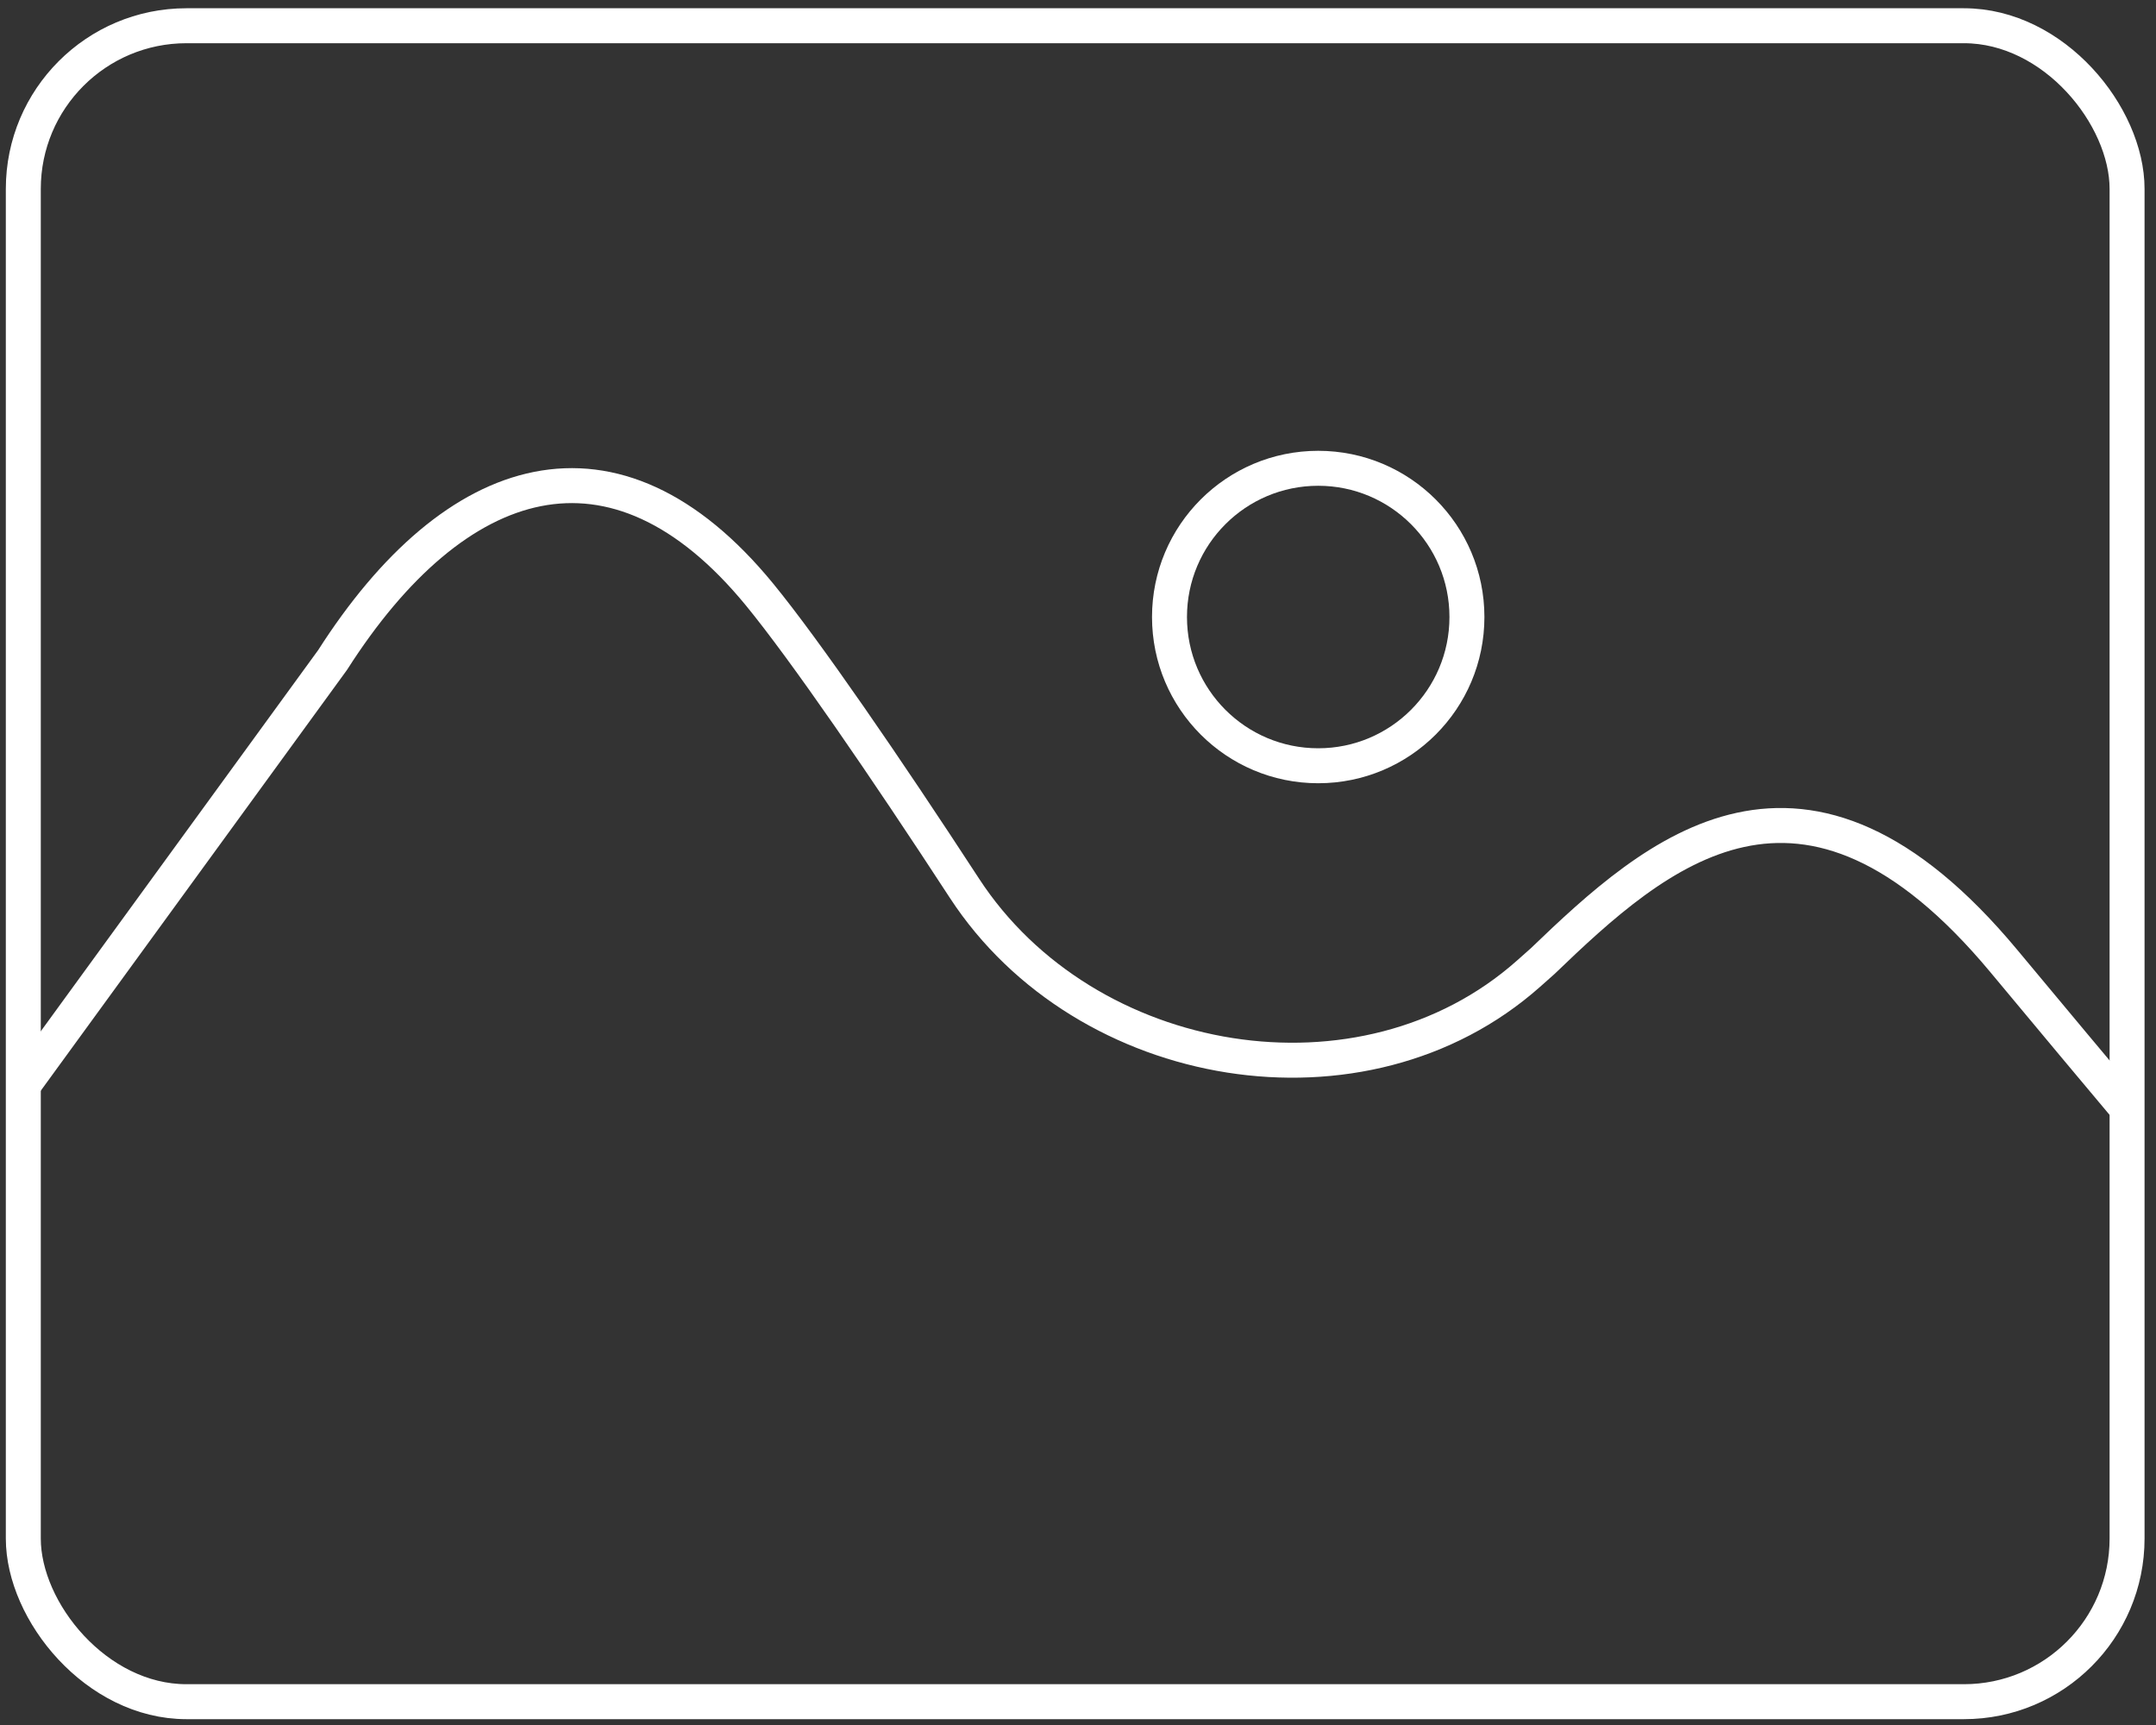
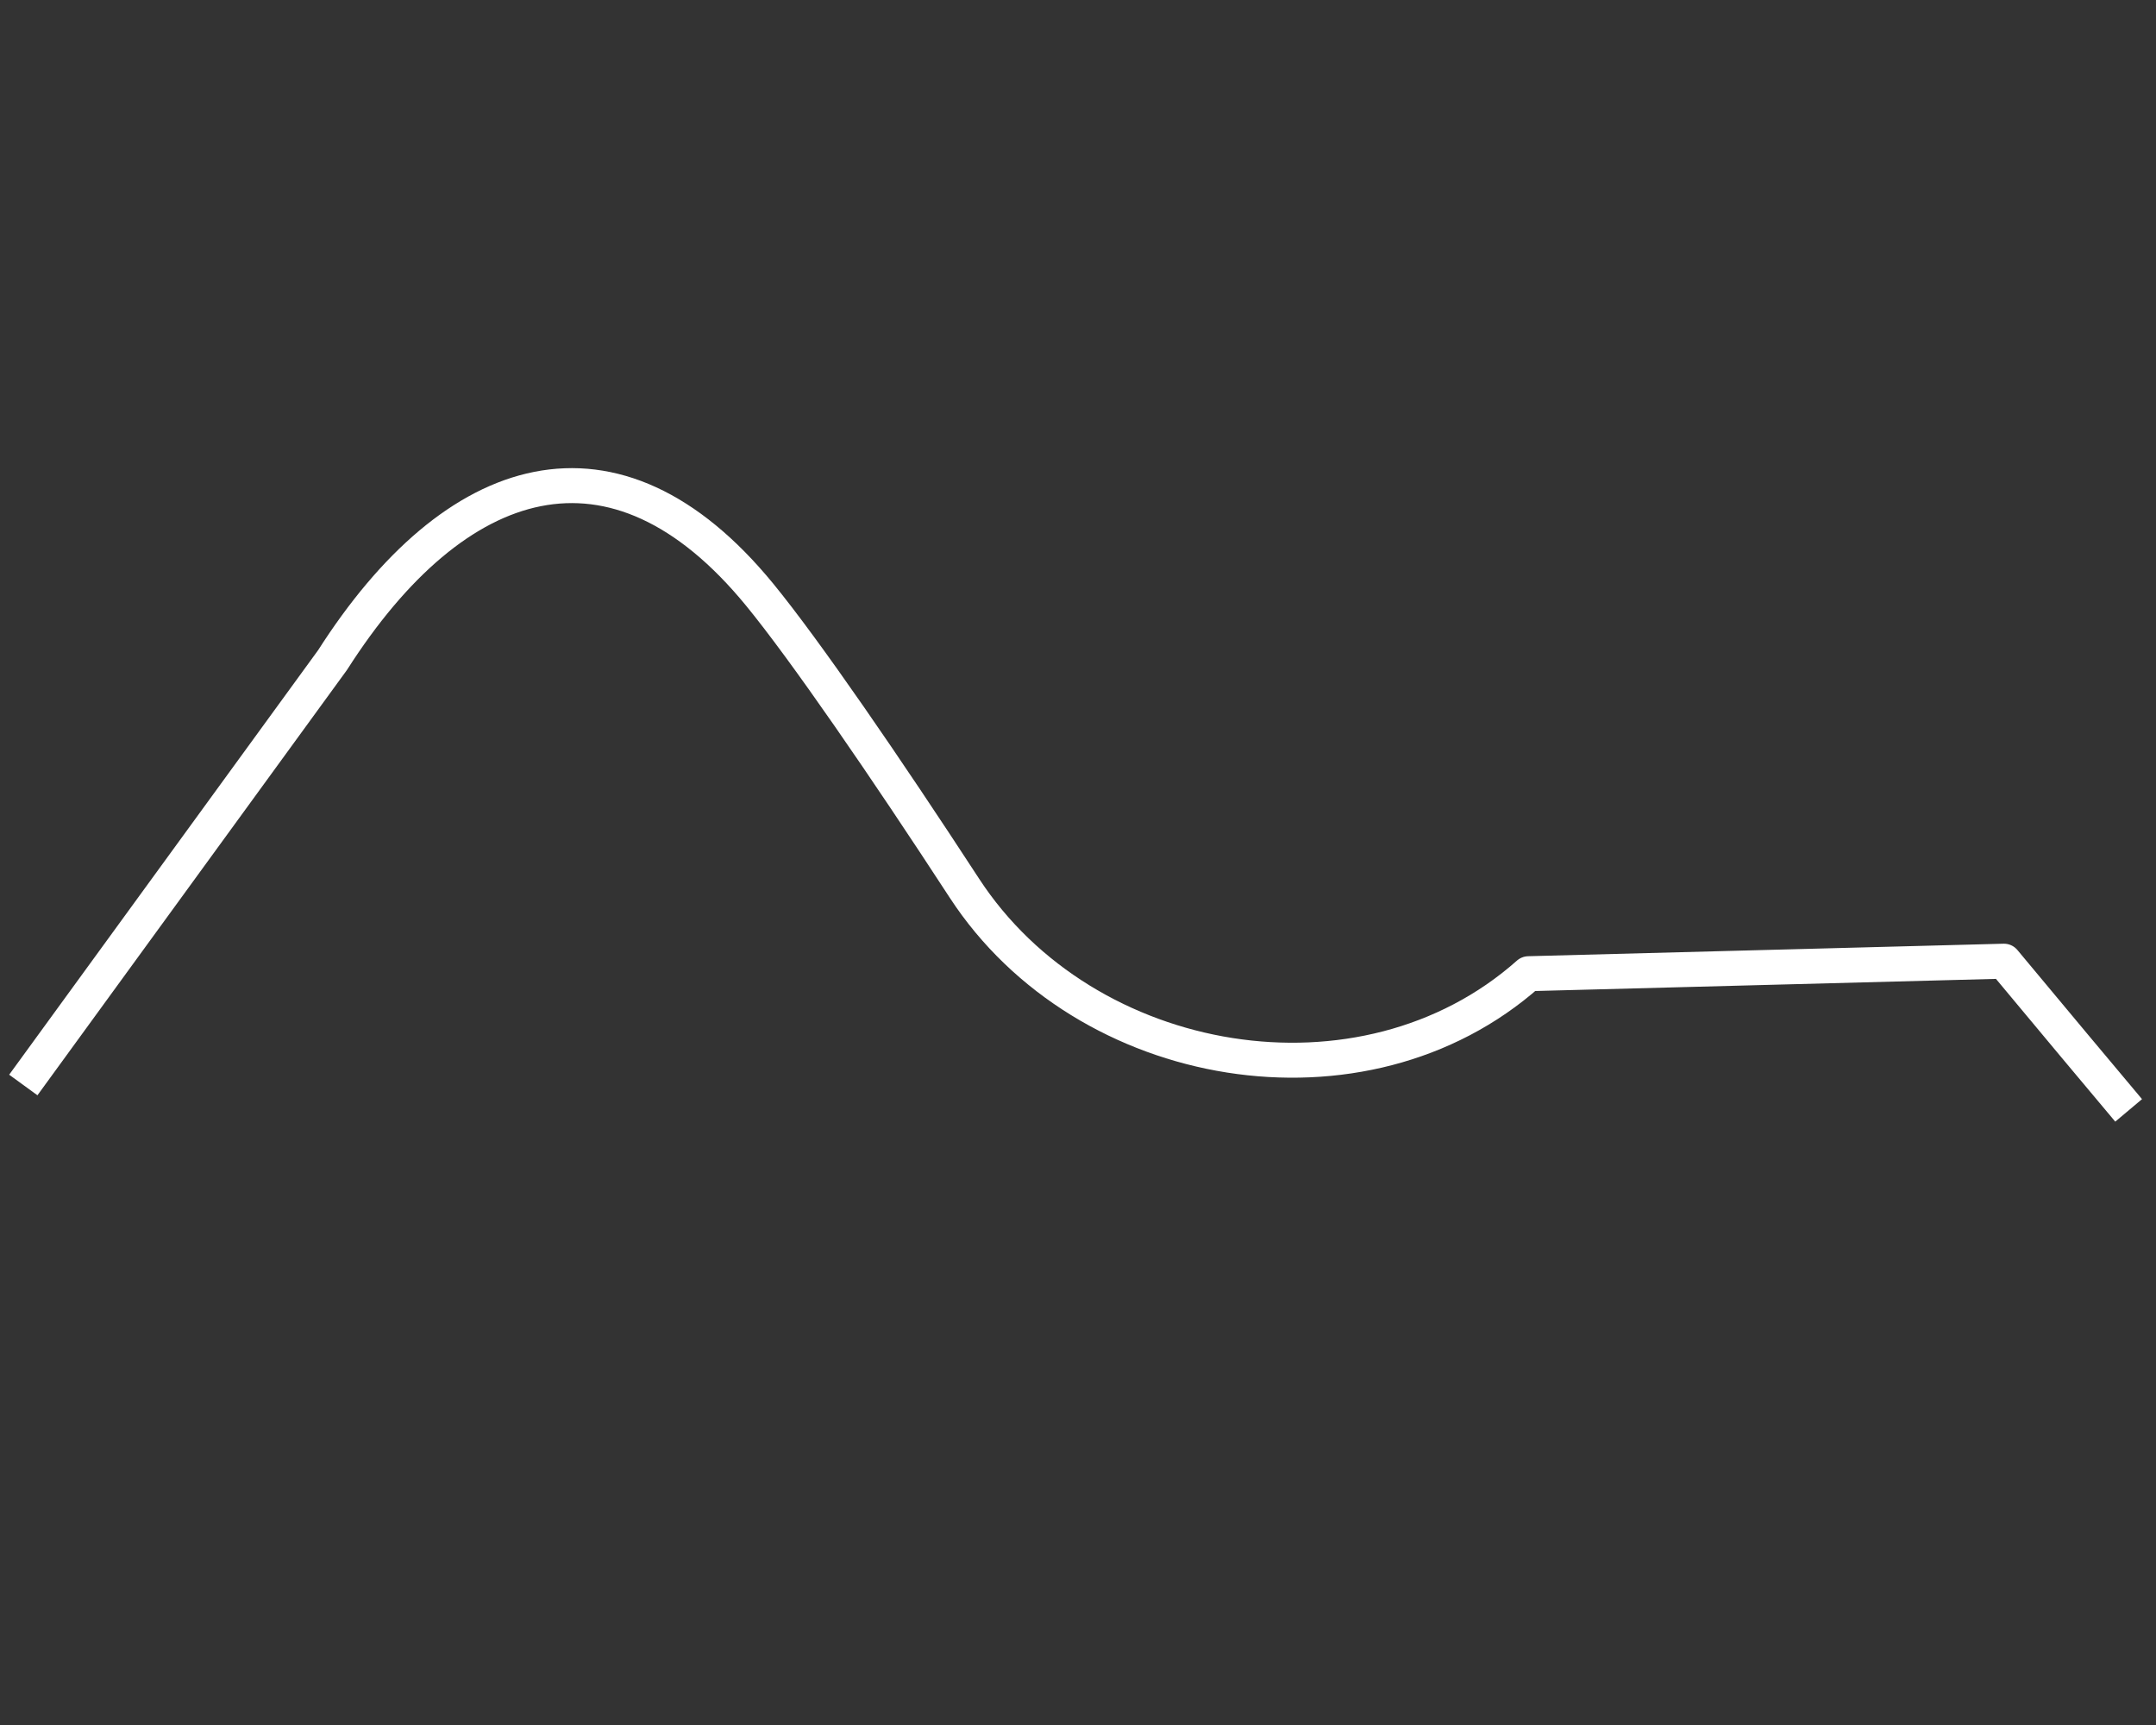
<svg xmlns="http://www.w3.org/2000/svg" width="185" height="148" viewBox="0 0 185 148" fill="none">
  <rect x="0" y="0" width="185" height="148" fill="#333333" stroke="none" />
-   <rect x="2" y="2.208" width="180.518" height="143.792" rx="14" stroke="white" stroke-width="3" stroke-linejoin="round" />
-   <circle cx="113.112" cy="52.939" r="12.761" stroke="white" stroke-width="3" stroke-linejoin="round" />
-   <path d="M182.652 95.268C179.923 92.022 176.435 87.851 171.954 82.467C154.73 61.773 142.09 73.118 132.367 82.467L131.159 83.54C116.99 96.122 93.101 92.074 82.751 76.201C75.941 65.755 69.086 55.783 65.181 51.017C52.732 35.821 39.037 40.179 28.538 56.627L2 93.089" stroke="white" stroke-width="3" stroke-linejoin="round" />
+   <path d="M182.652 95.268C179.923 92.022 176.435 87.851 171.954 82.467L131.159 83.54C116.99 96.122 93.101 92.074 82.751 76.201C75.941 65.755 69.086 55.783 65.181 51.017C52.732 35.821 39.037 40.179 28.538 56.627L2 93.089" stroke="white" stroke-width="3" stroke-linejoin="round" />
</svg>